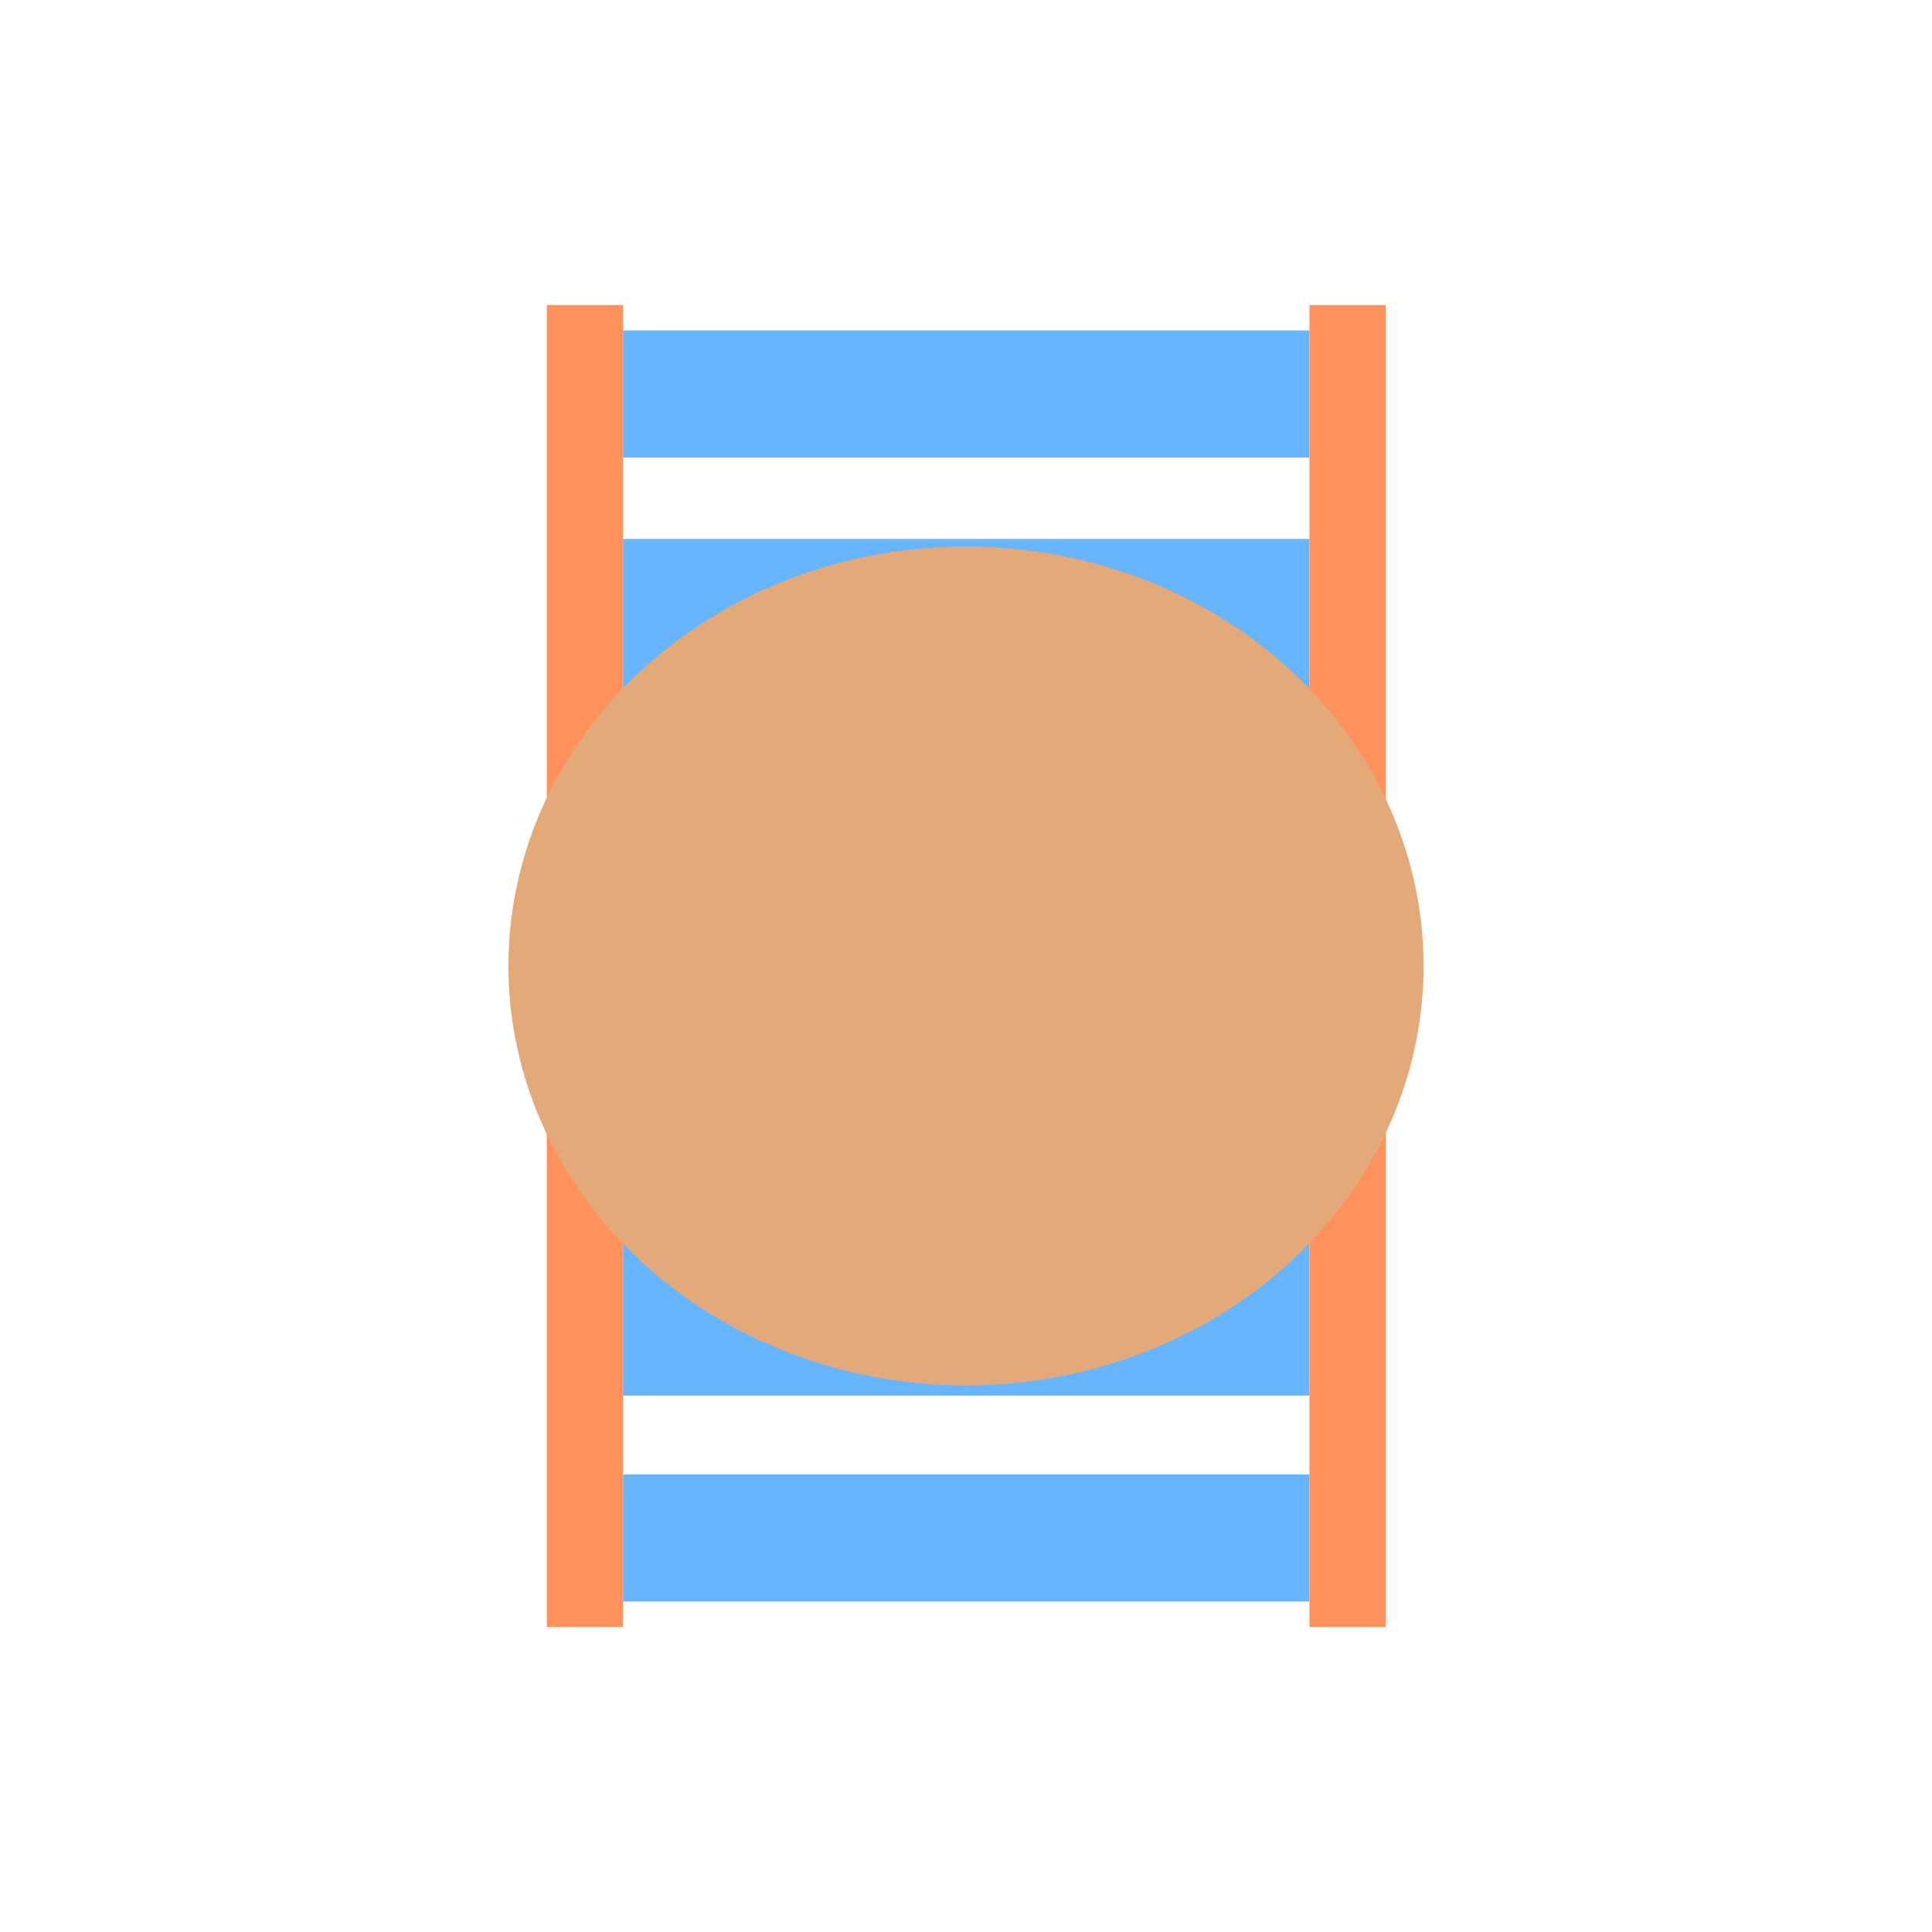
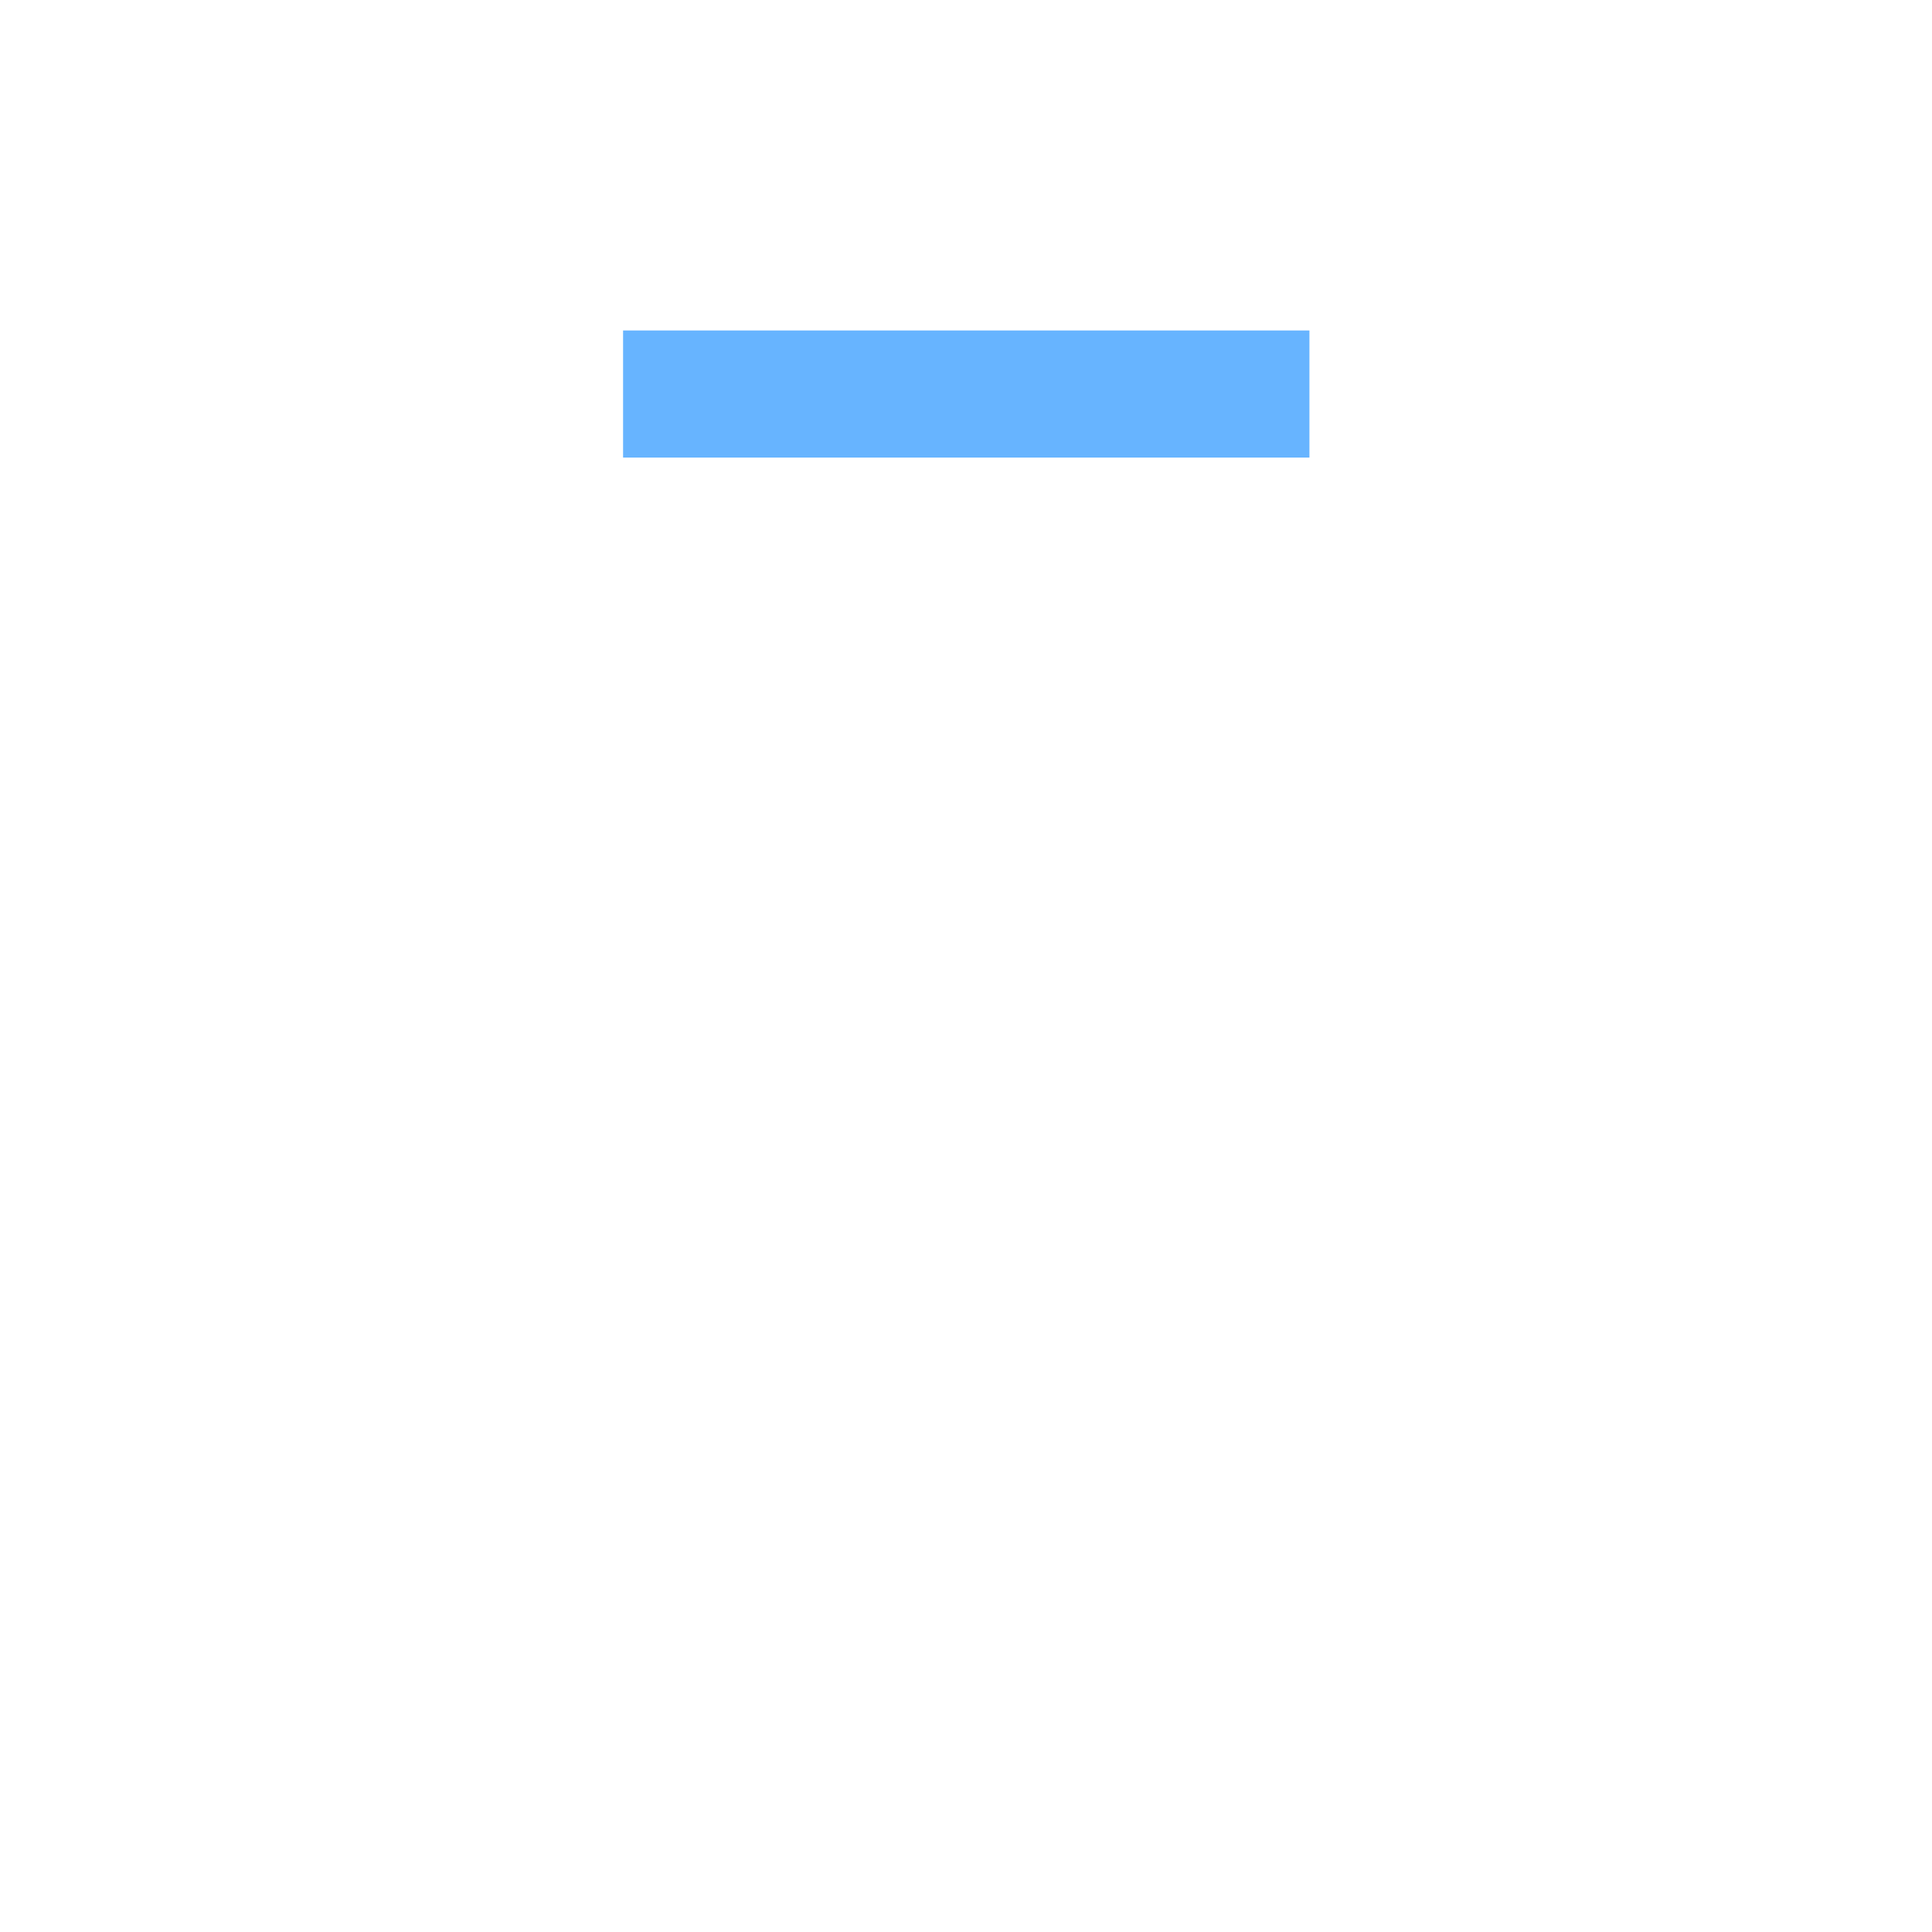
<svg xmlns="http://www.w3.org/2000/svg" version="1.1" id="Layer_1" x="0" y="0" width="76" height="76" viewBox="0 0 76 76" xml:space="preserve">
  <style>.st0{fill:#67b4ff}.st1{fill:#ff925c}</style>
  <g id="RESERVEREN">
    <g id="KIES-EEN-PLEKJE---1e-plekje-Copy-3" transform="translate(-800 -543)">
      <g id="Group-50" transform="translate(514 532)">
        <g id="Group-47" transform="translate(0 6)">
          <g id="Group-42" transform="translate(285 5)">
            <g id="Web_x2F_grid_x2F_tafel-Copy-7" transform="translate(1)">
              <g id="Group_1_" transform="rotate(-180 12.895 10.733)">
                <g id="Web_x2F_grid_x2F_Stoel-2-Copy-2" transform="rotate(-180 11.79 10.733)">
                  <g id="Group-6-Copy-2_1_">
-                     <path id="Rectangle_1_" class="st0" d="M22.3 21.2h27v33.7h-27z" />
                    <path id="Rectangle-Copy-31_1_" class="st0" d="M22.3 13h27v5h-27z" />
-                     <path id="Rectangle-Copy-31_2_" class="st0" d="M22.3 58h27v5h-27z" />
-                     <path id="Rectangle-Copy-32_1_" class="st1" d="M49.3 12h3v52h-3z" />
-                     <path id="Rectangle-Copy-32_2_" class="st1" d="M19.3 12h3v52h-3z" />
                  </g>
                </g>
              </g>
-               <ellipse id="Oval" cx="38" cy="38" rx="18" ry="16.5" fill="#e4a979" />
            </g>
          </g>
        </g>
      </g>
    </g>
  </g>
</svg>